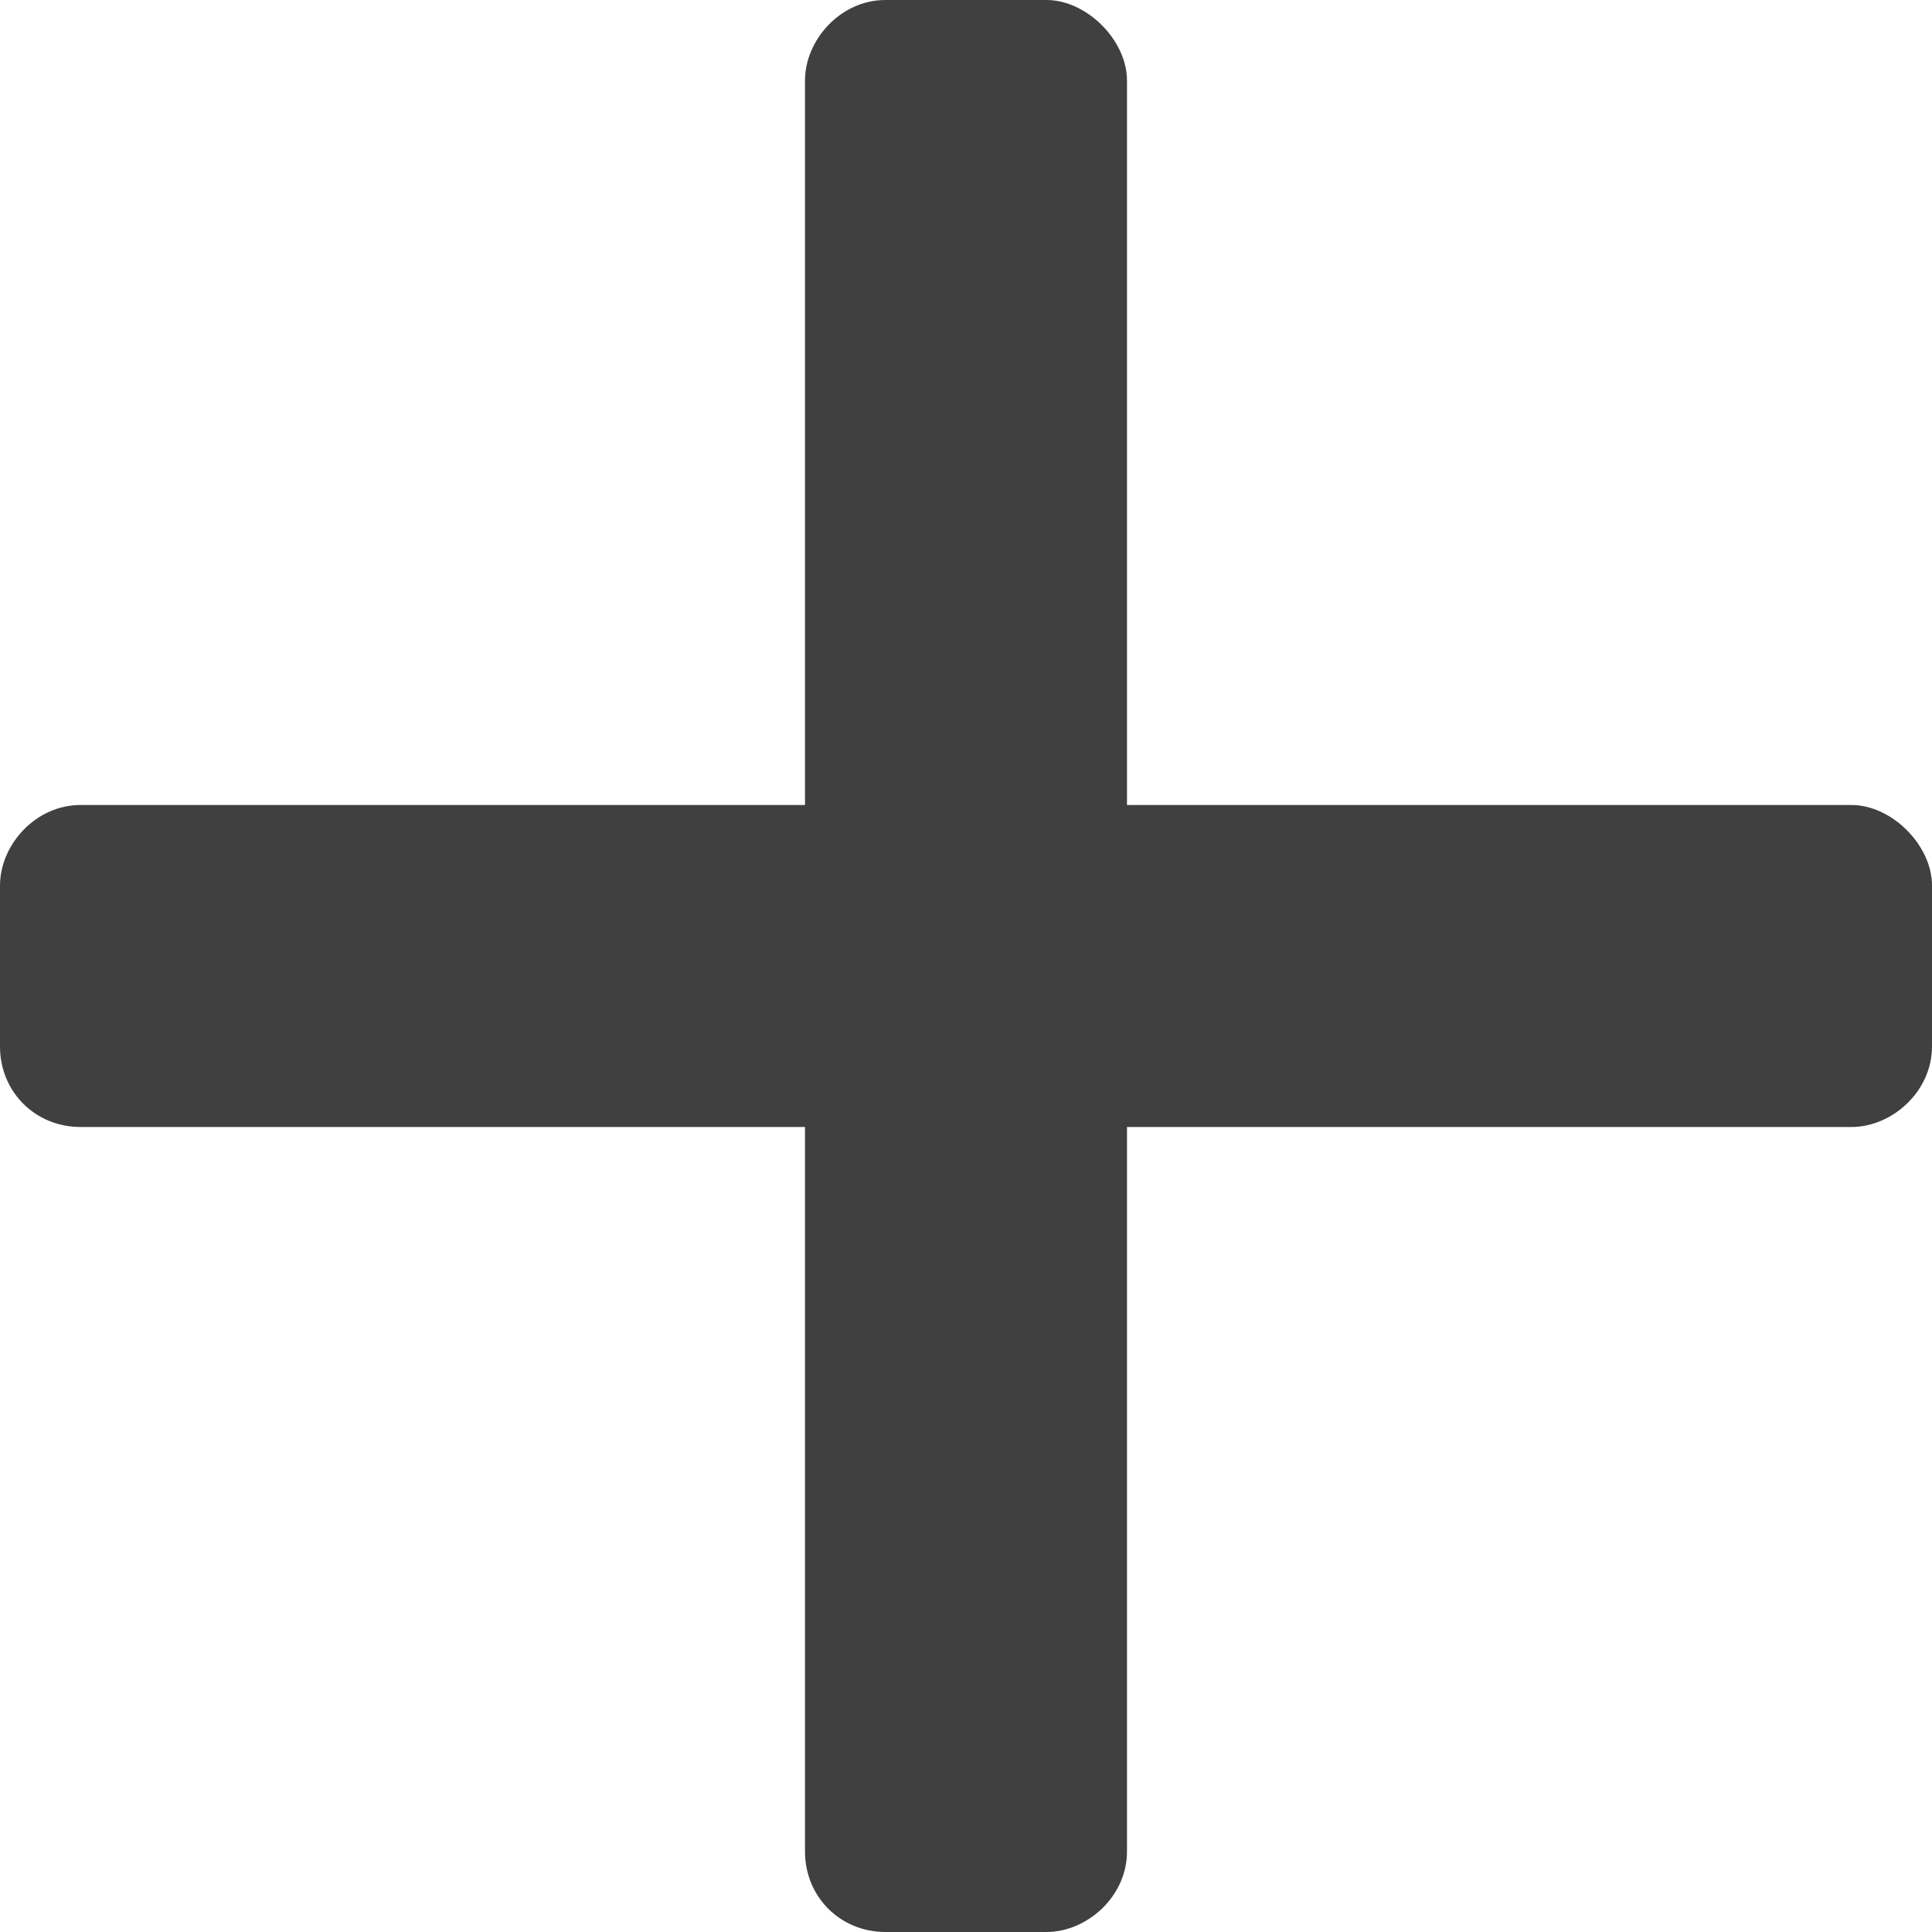
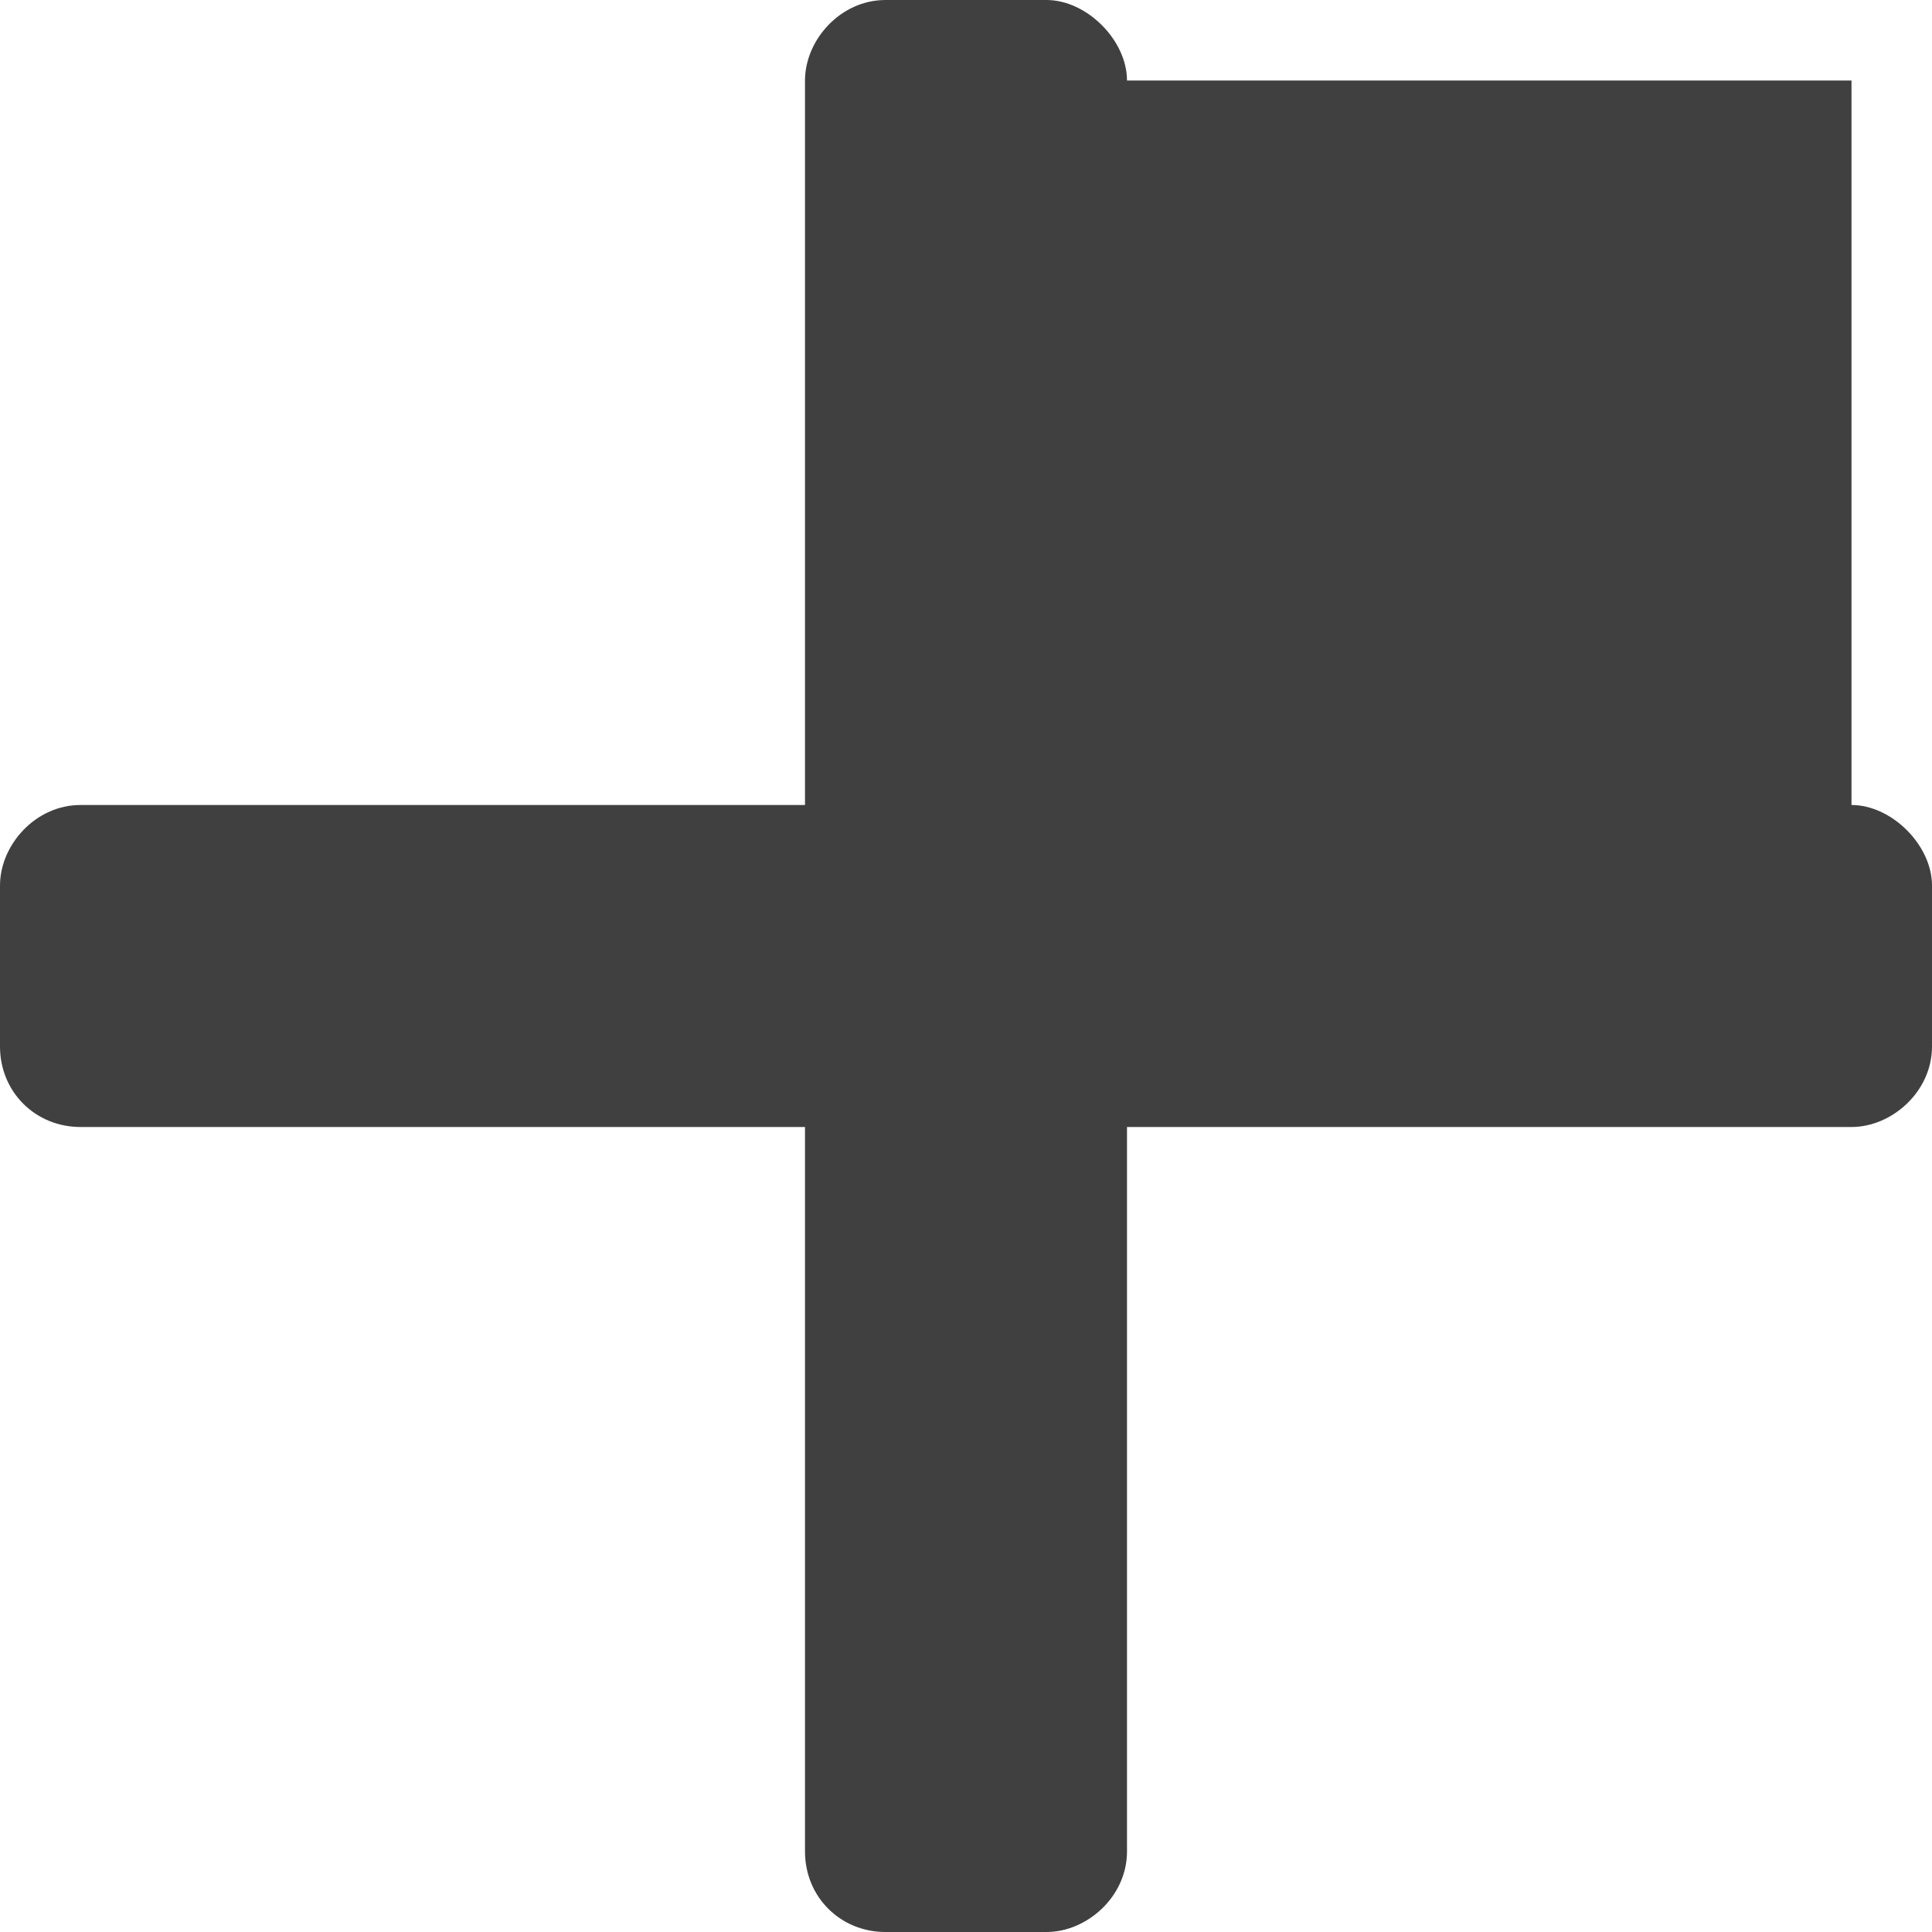
<svg xmlns="http://www.w3.org/2000/svg" width="18" height="18" viewBox="0 0 18 18" fill="none">
-   <path d="M17.25 7.5C17.625 7.5 18 7.875 18 8.25V9.75C18 10.172 17.625 10.5 17.25 10.5H10.5V17.25C10.5 17.672 10.125 18 9.75 18H8.25C7.828 18 7.5 17.672 7.5 17.25V10.5H0.75C0.328 10.5 0 10.172 0 9.75V8.25C0 7.875 0.328 7.5 0.75 7.5H7.5V0.75C7.5 0.375 7.828 0 8.25 0H9.75C10.125 0 10.5 0.375 10.5 0.75V7.5H17.25Z" fill="#404041" />
+   <path d="M17.25 7.5C17.625 7.5 18 7.875 18 8.25V9.75C18 10.172 17.625 10.5 17.25 10.5H10.5V17.25C10.5 17.672 10.125 18 9.75 18H8.25C7.828 18 7.5 17.672 7.5 17.25V10.5H0.75C0.328 10.5 0 10.172 0 9.75V8.25C0 7.875 0.328 7.5 0.75 7.5H7.5V0.75C7.5 0.375 7.828 0 8.25 0H9.75C10.125 0 10.5 0.375 10.5 0.75H17.25Z" fill="#404041" />
</svg>